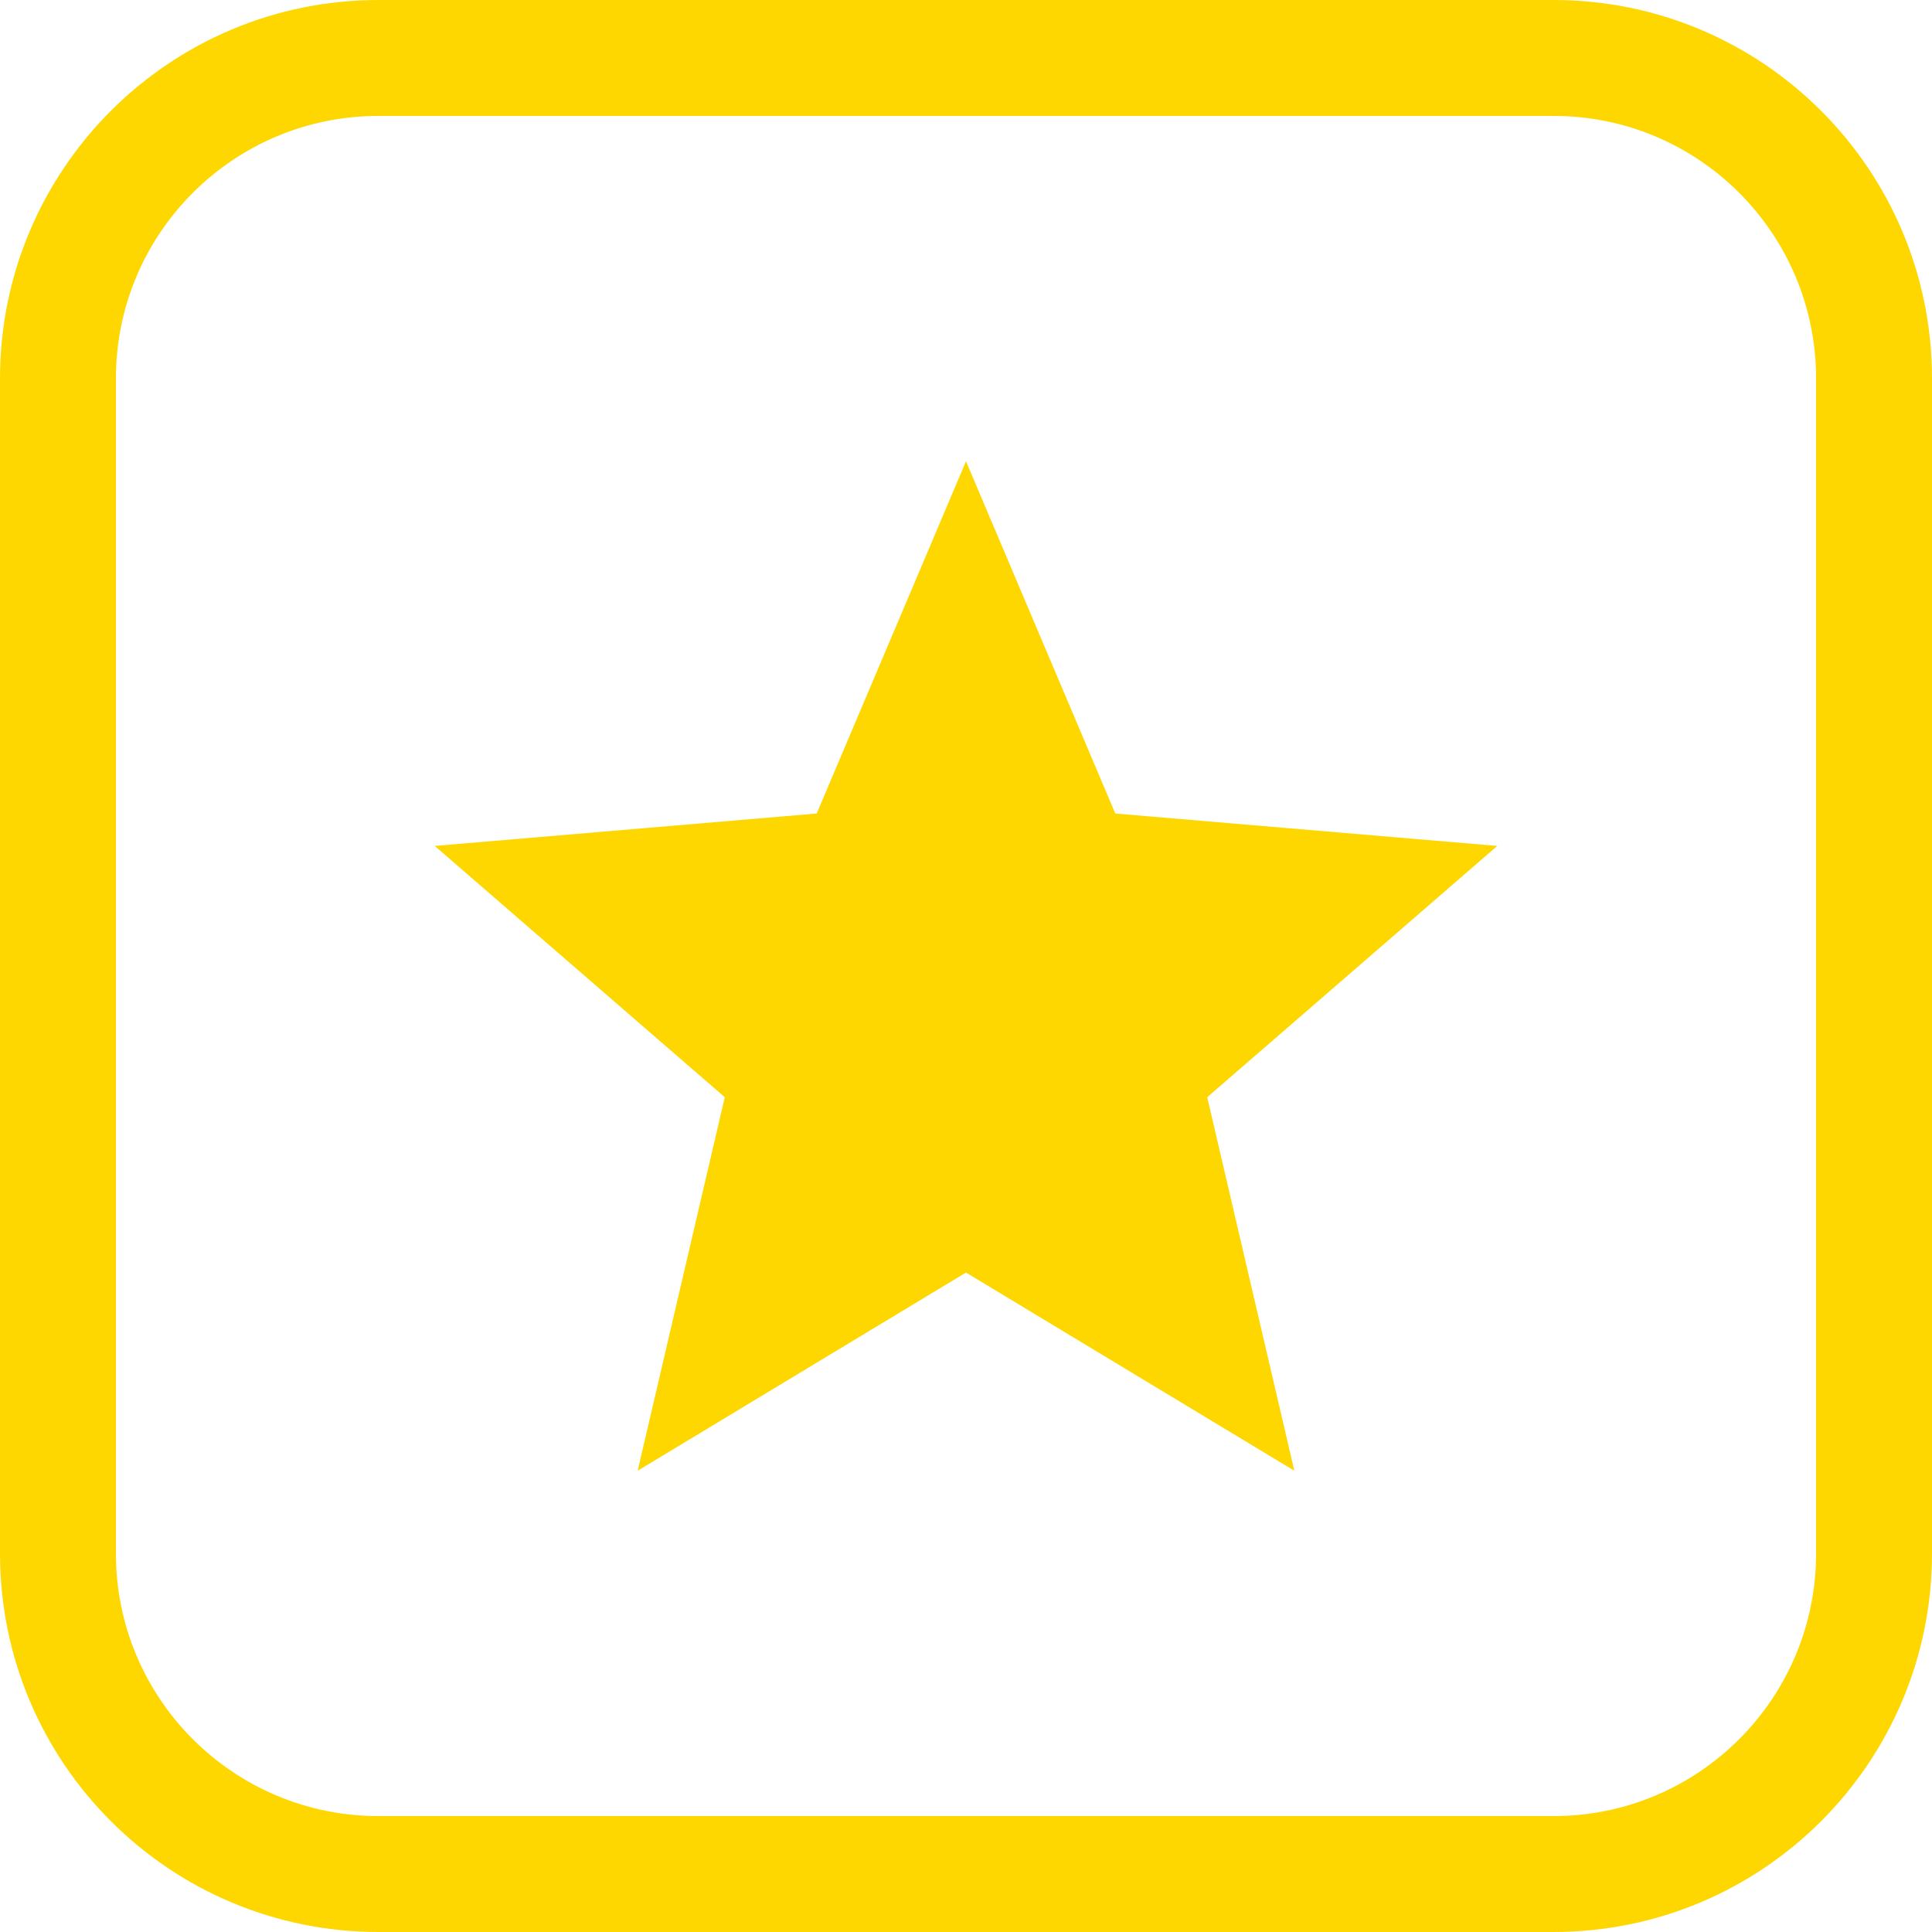
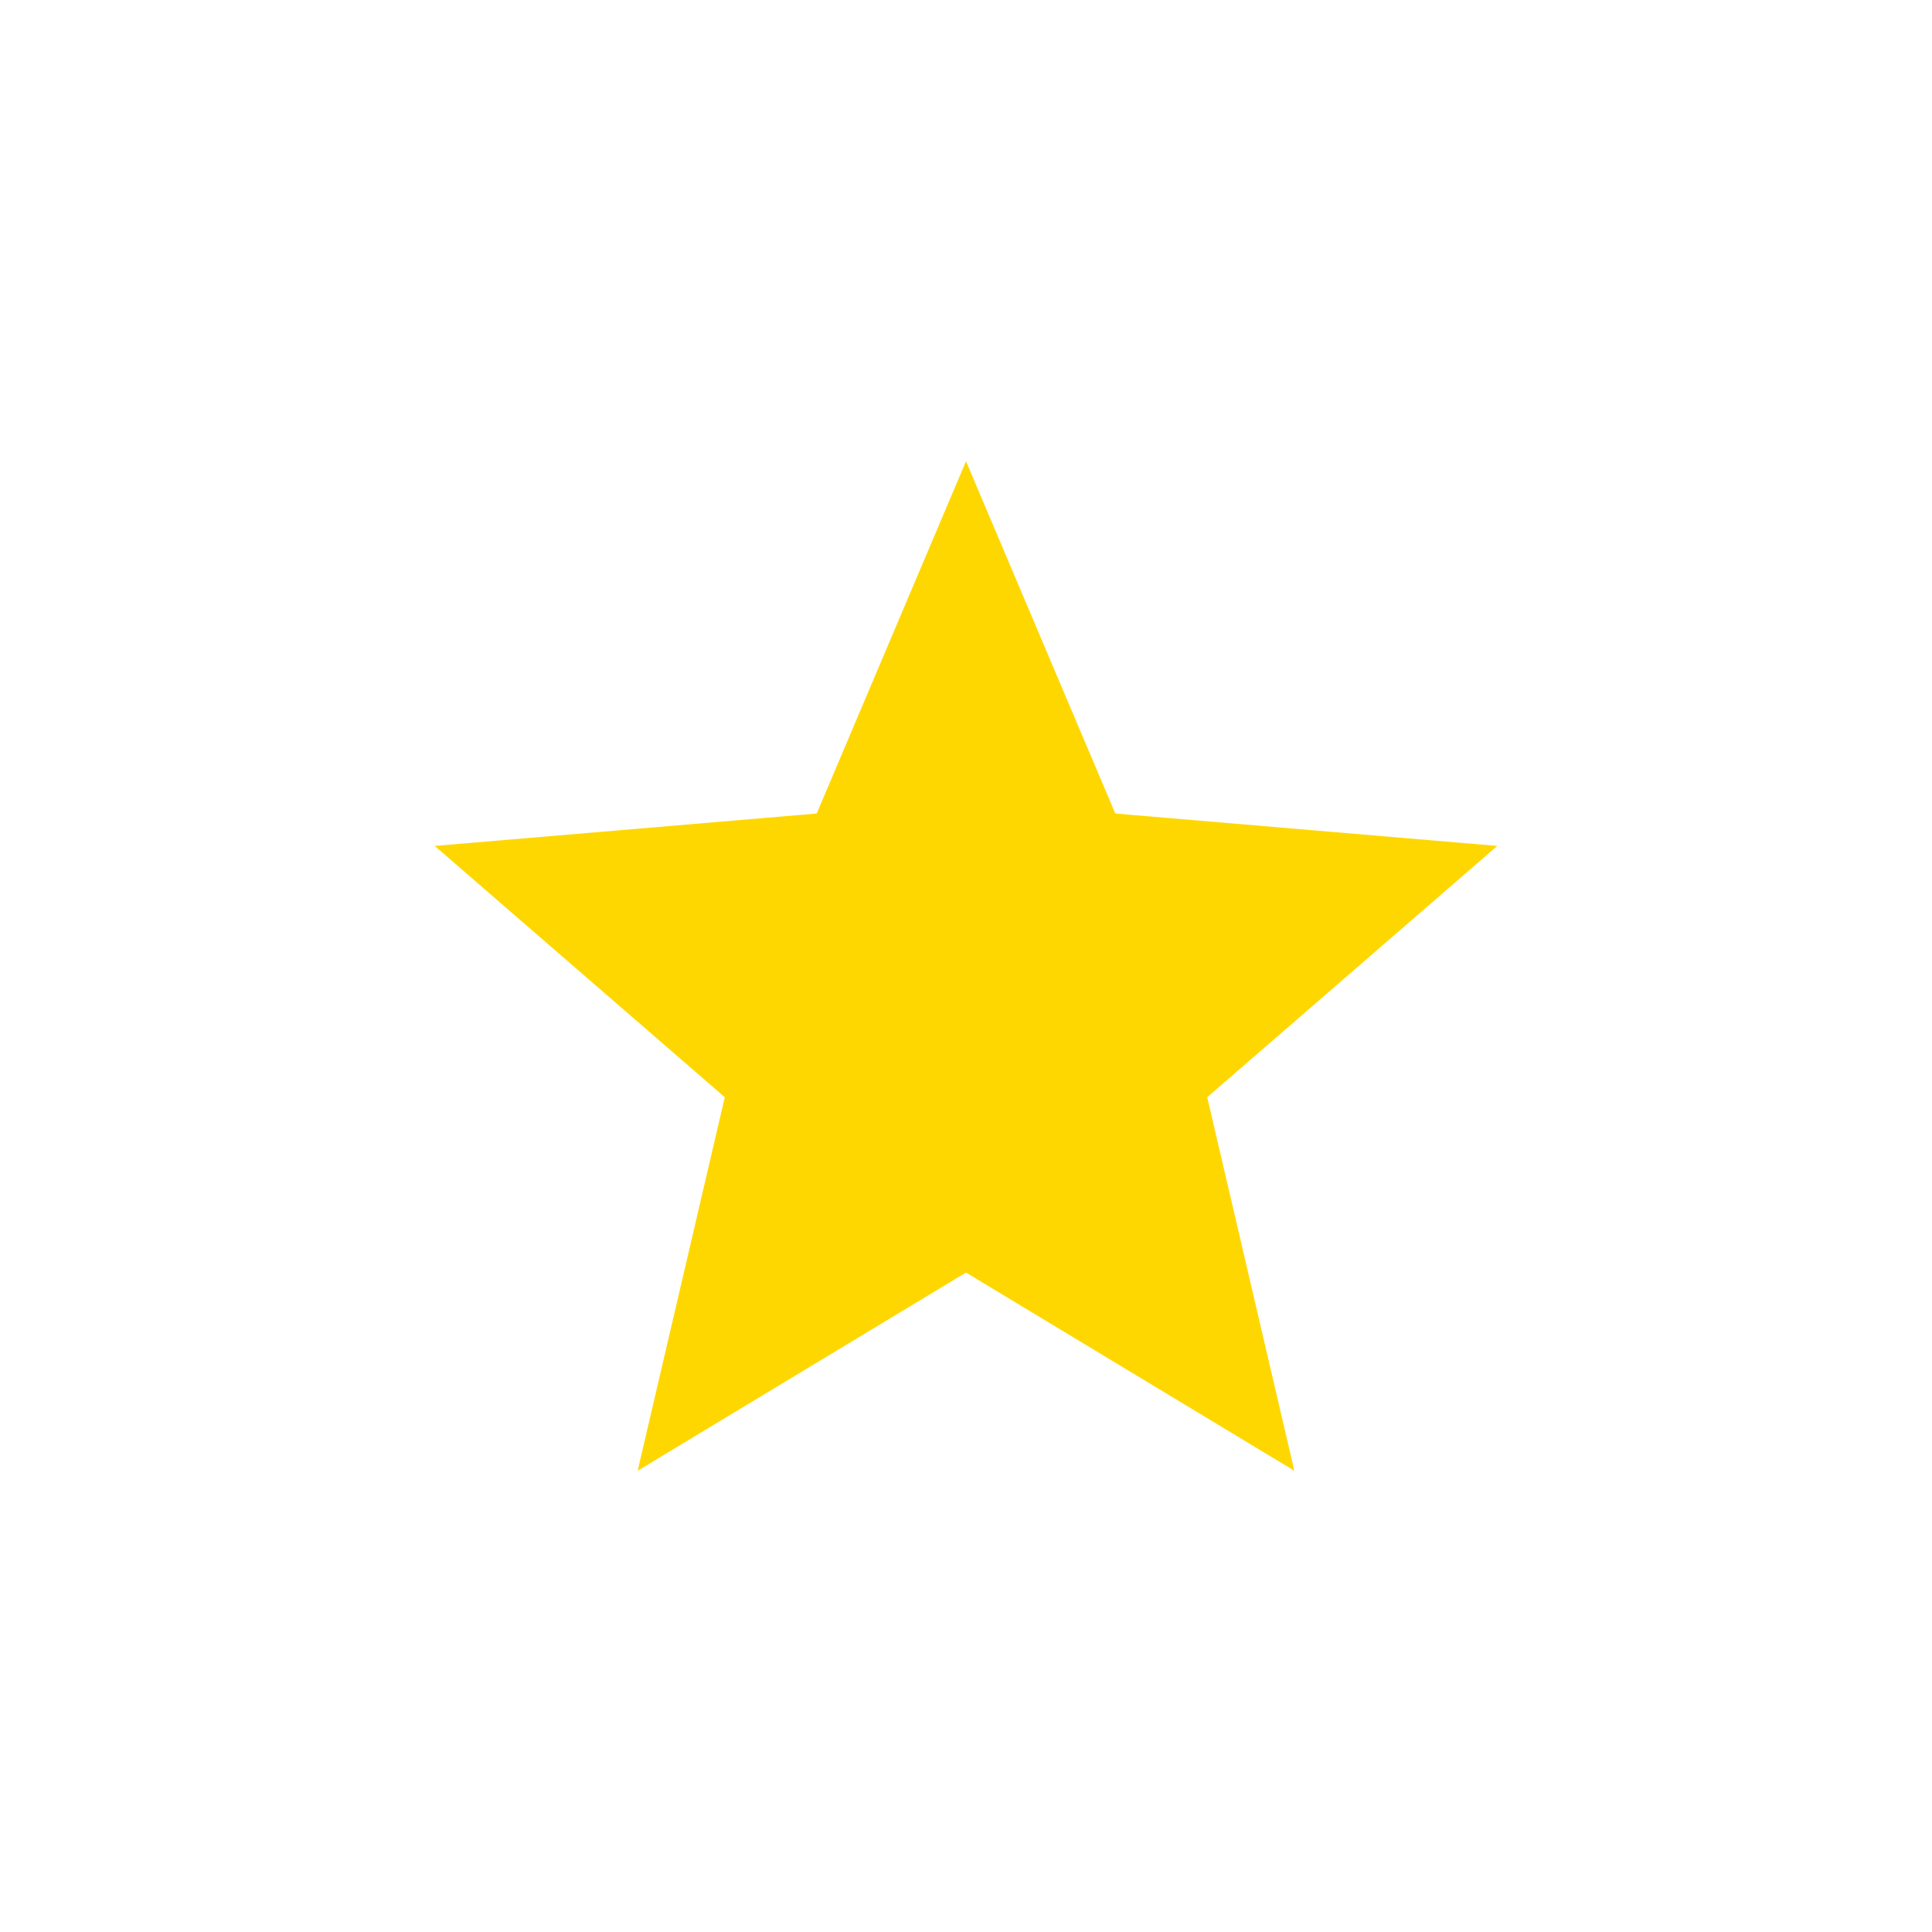
<svg xmlns="http://www.w3.org/2000/svg" version="1.1" viewBox="0,0,1024,1024">
  <desc>star icon - Licensed under Apache License v2.0 (http://www.apache.org/licenses/LICENSE-2.0) - Created with Iconfu.com - Derivative work of Material icons (Copyright Google Inc.)</desc>
  <g fill="#ffd700" fill-rule="nonzero" style="mix-blend-mode: normal">
-     <path d="M823.4,1024h-622.8c-110.79,0 -200.6,-89.81 -200.6,-200.6v-622.8c0,-110.79 89.81,-200.6 200.6,-200.6h622.8c110.79,0 200.6,89.81 200.6,200.6v622.8c0,110.79 -89.81,200.6 -200.6,200.6zM962.56,823.4v-622.8c0,-76.86 -62.3,-139.16 -139.16,-139.16h-622.8c-76.86,0 -139.16,62.3 -139.16,139.16v622.8c0,76.86 62.3,139.16 139.16,139.16h622.8c76.86,0 139.16,-62.3 139.16,-139.16z" />
    <g>
      <path d="M337.97,779.52l46.18,-197.97l-153.75,-133.19l202.47,-17.18l79.13,-186.7l79.13,186.7l202.47,17.18l-153.75,133.19l46.18,197.97l-174.03,-105.04z" />
    </g>
  </g>
</svg>